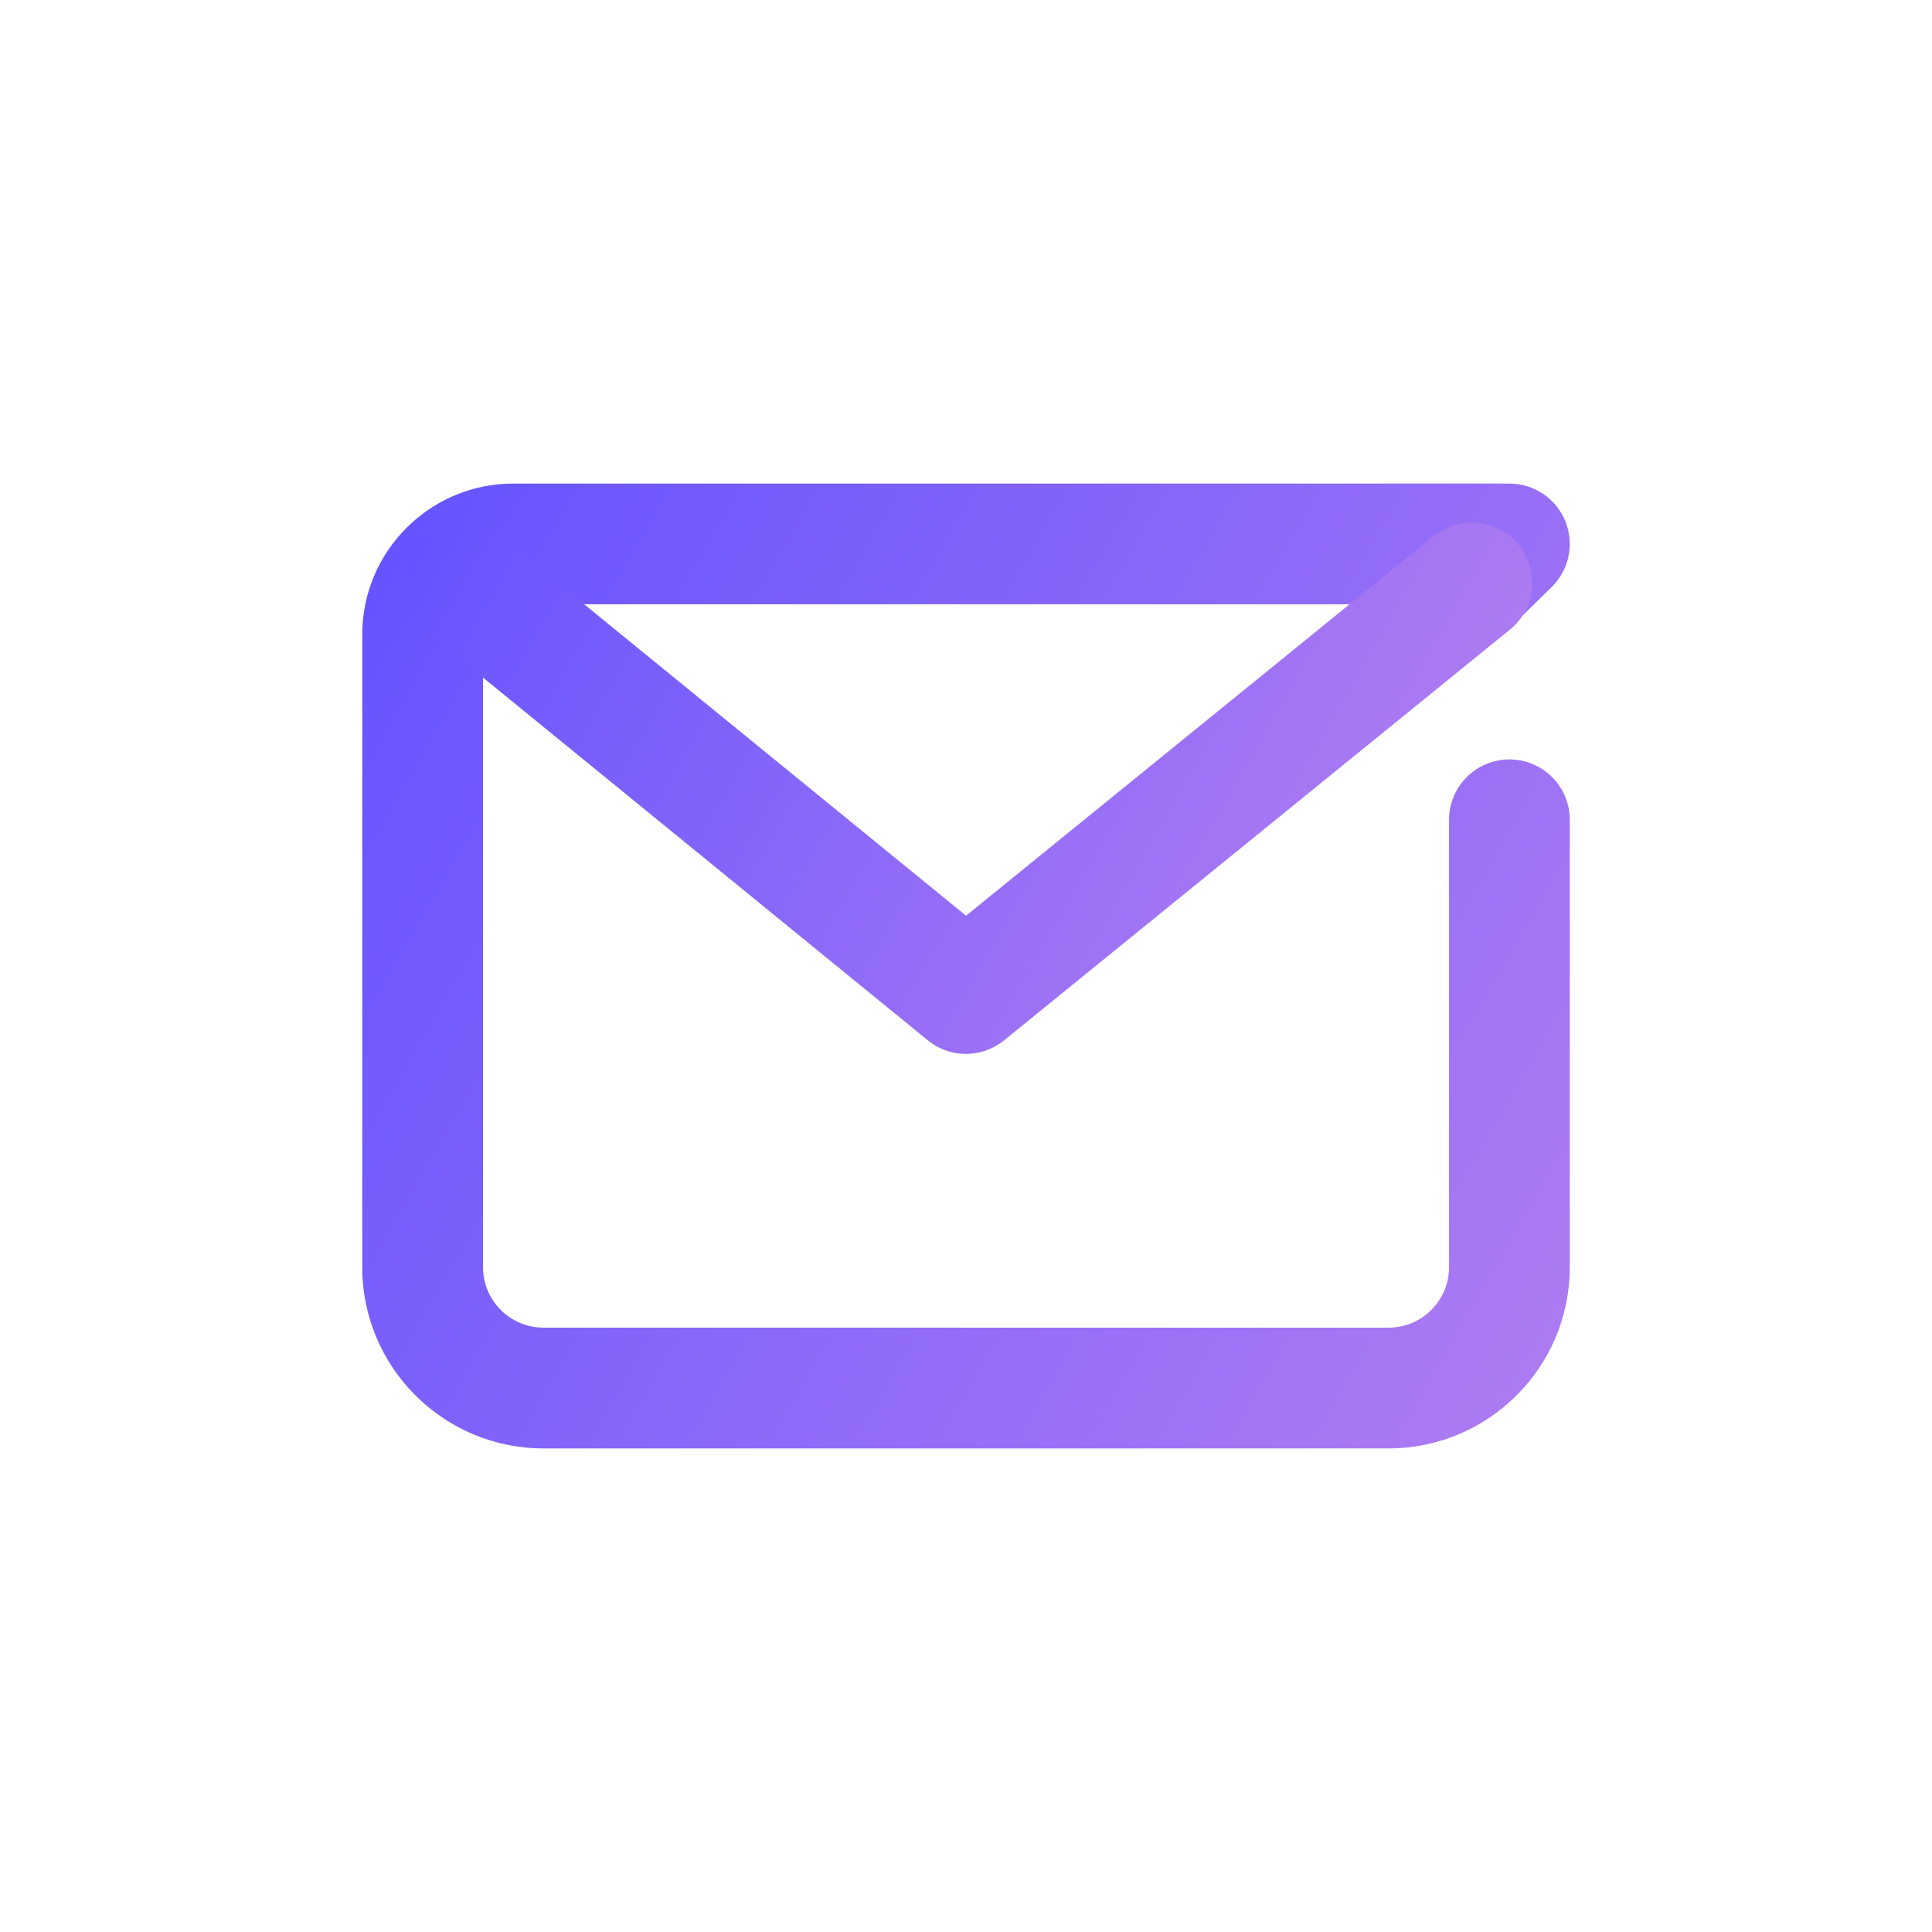
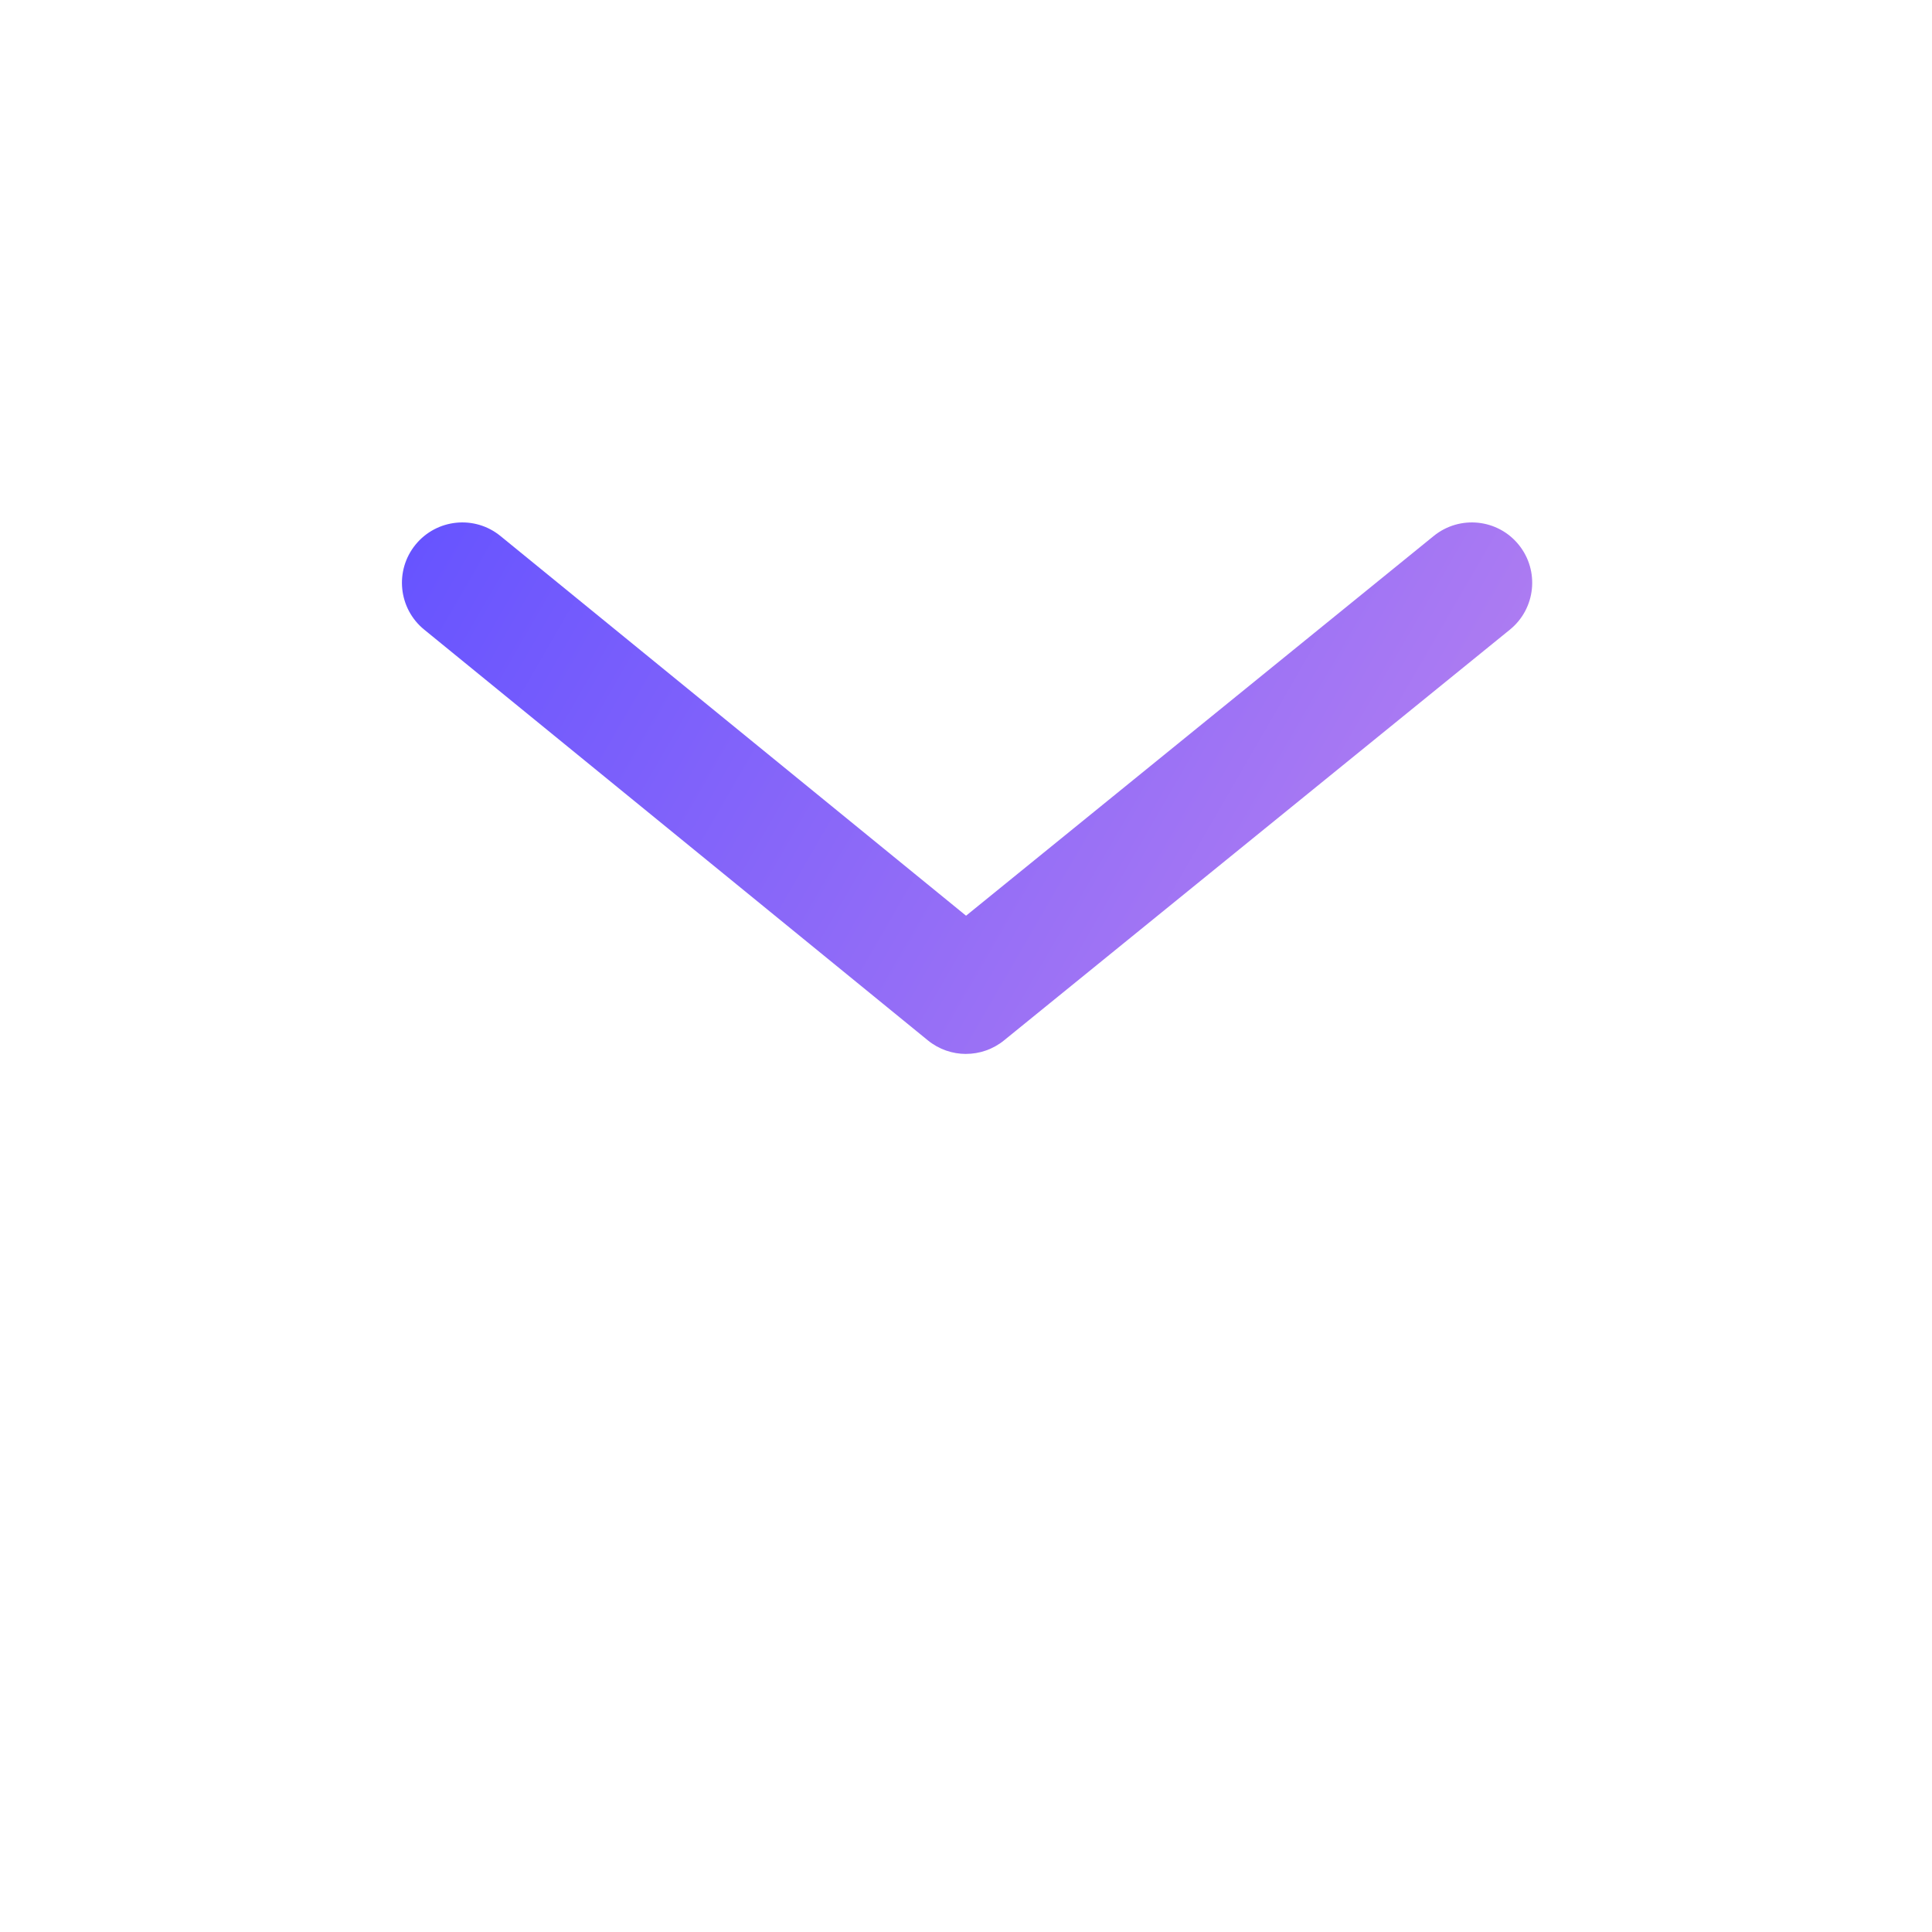
<svg xmlns="http://www.w3.org/2000/svg" xmlns:xlink="http://www.w3.org/1999/xlink" id="Layer_1" data-name="Layer 1" width="64" height="64" viewBox="0 0 64 64">
  <defs>
    <linearGradient id="linear-gradient" x1="12.032" y1="19.626" x2="52.383" y2="42.922" gradientUnits="userSpaceOnUse">
      <stop offset=".001" stop-color="#6754ff" />
      <stop offset="1" stop-color="#ac7bf2" />
    </linearGradient>
    <linearGradient id="linear-gradient-2" x1="16.903" y1="12.555" x2="45.45" y2="29.037" xlink:href="#linear-gradient" />
  </defs>
-   <path d="M46,47.981h-28c-3.309,0-6-2.692-6-6v-20.962c0-2.757,2.243-5,5-5h33c.813,0,1.545.492,1.853,1.245.307.753.127,1.617-.454,2.185l-1.242,1.214c-.79.773-2.056.758-2.828-.032-.179-.183-.315-.391-.41-.613h-29.918c-.552,0-1,.448-1,1v20.962c0,1.103.897,2,2,2h28c1.103,0,2-.897,2-2v-14.823c0-1.104.896-2,2-2s2,.896,2,2v14.823c0,3.308-2.691,6-6,6Z" fill="url(#linear-gradient)" />
  <path d="M32,34.913c-.448,0-.896-.15-1.264-.45l-16.685-13.607c-.856-.698-.984-1.958-.286-2.814.699-.856,1.959-.984,2.813-.286l15.424,12.578,15.494-12.581c.859-.695,2.117-.566,2.813.292.696.857.565,2.117-.292,2.813l-16.758,13.607c-.367.298-.814.447-1.261.447Z" fill="url(#linear-gradient-2)" />
</svg>